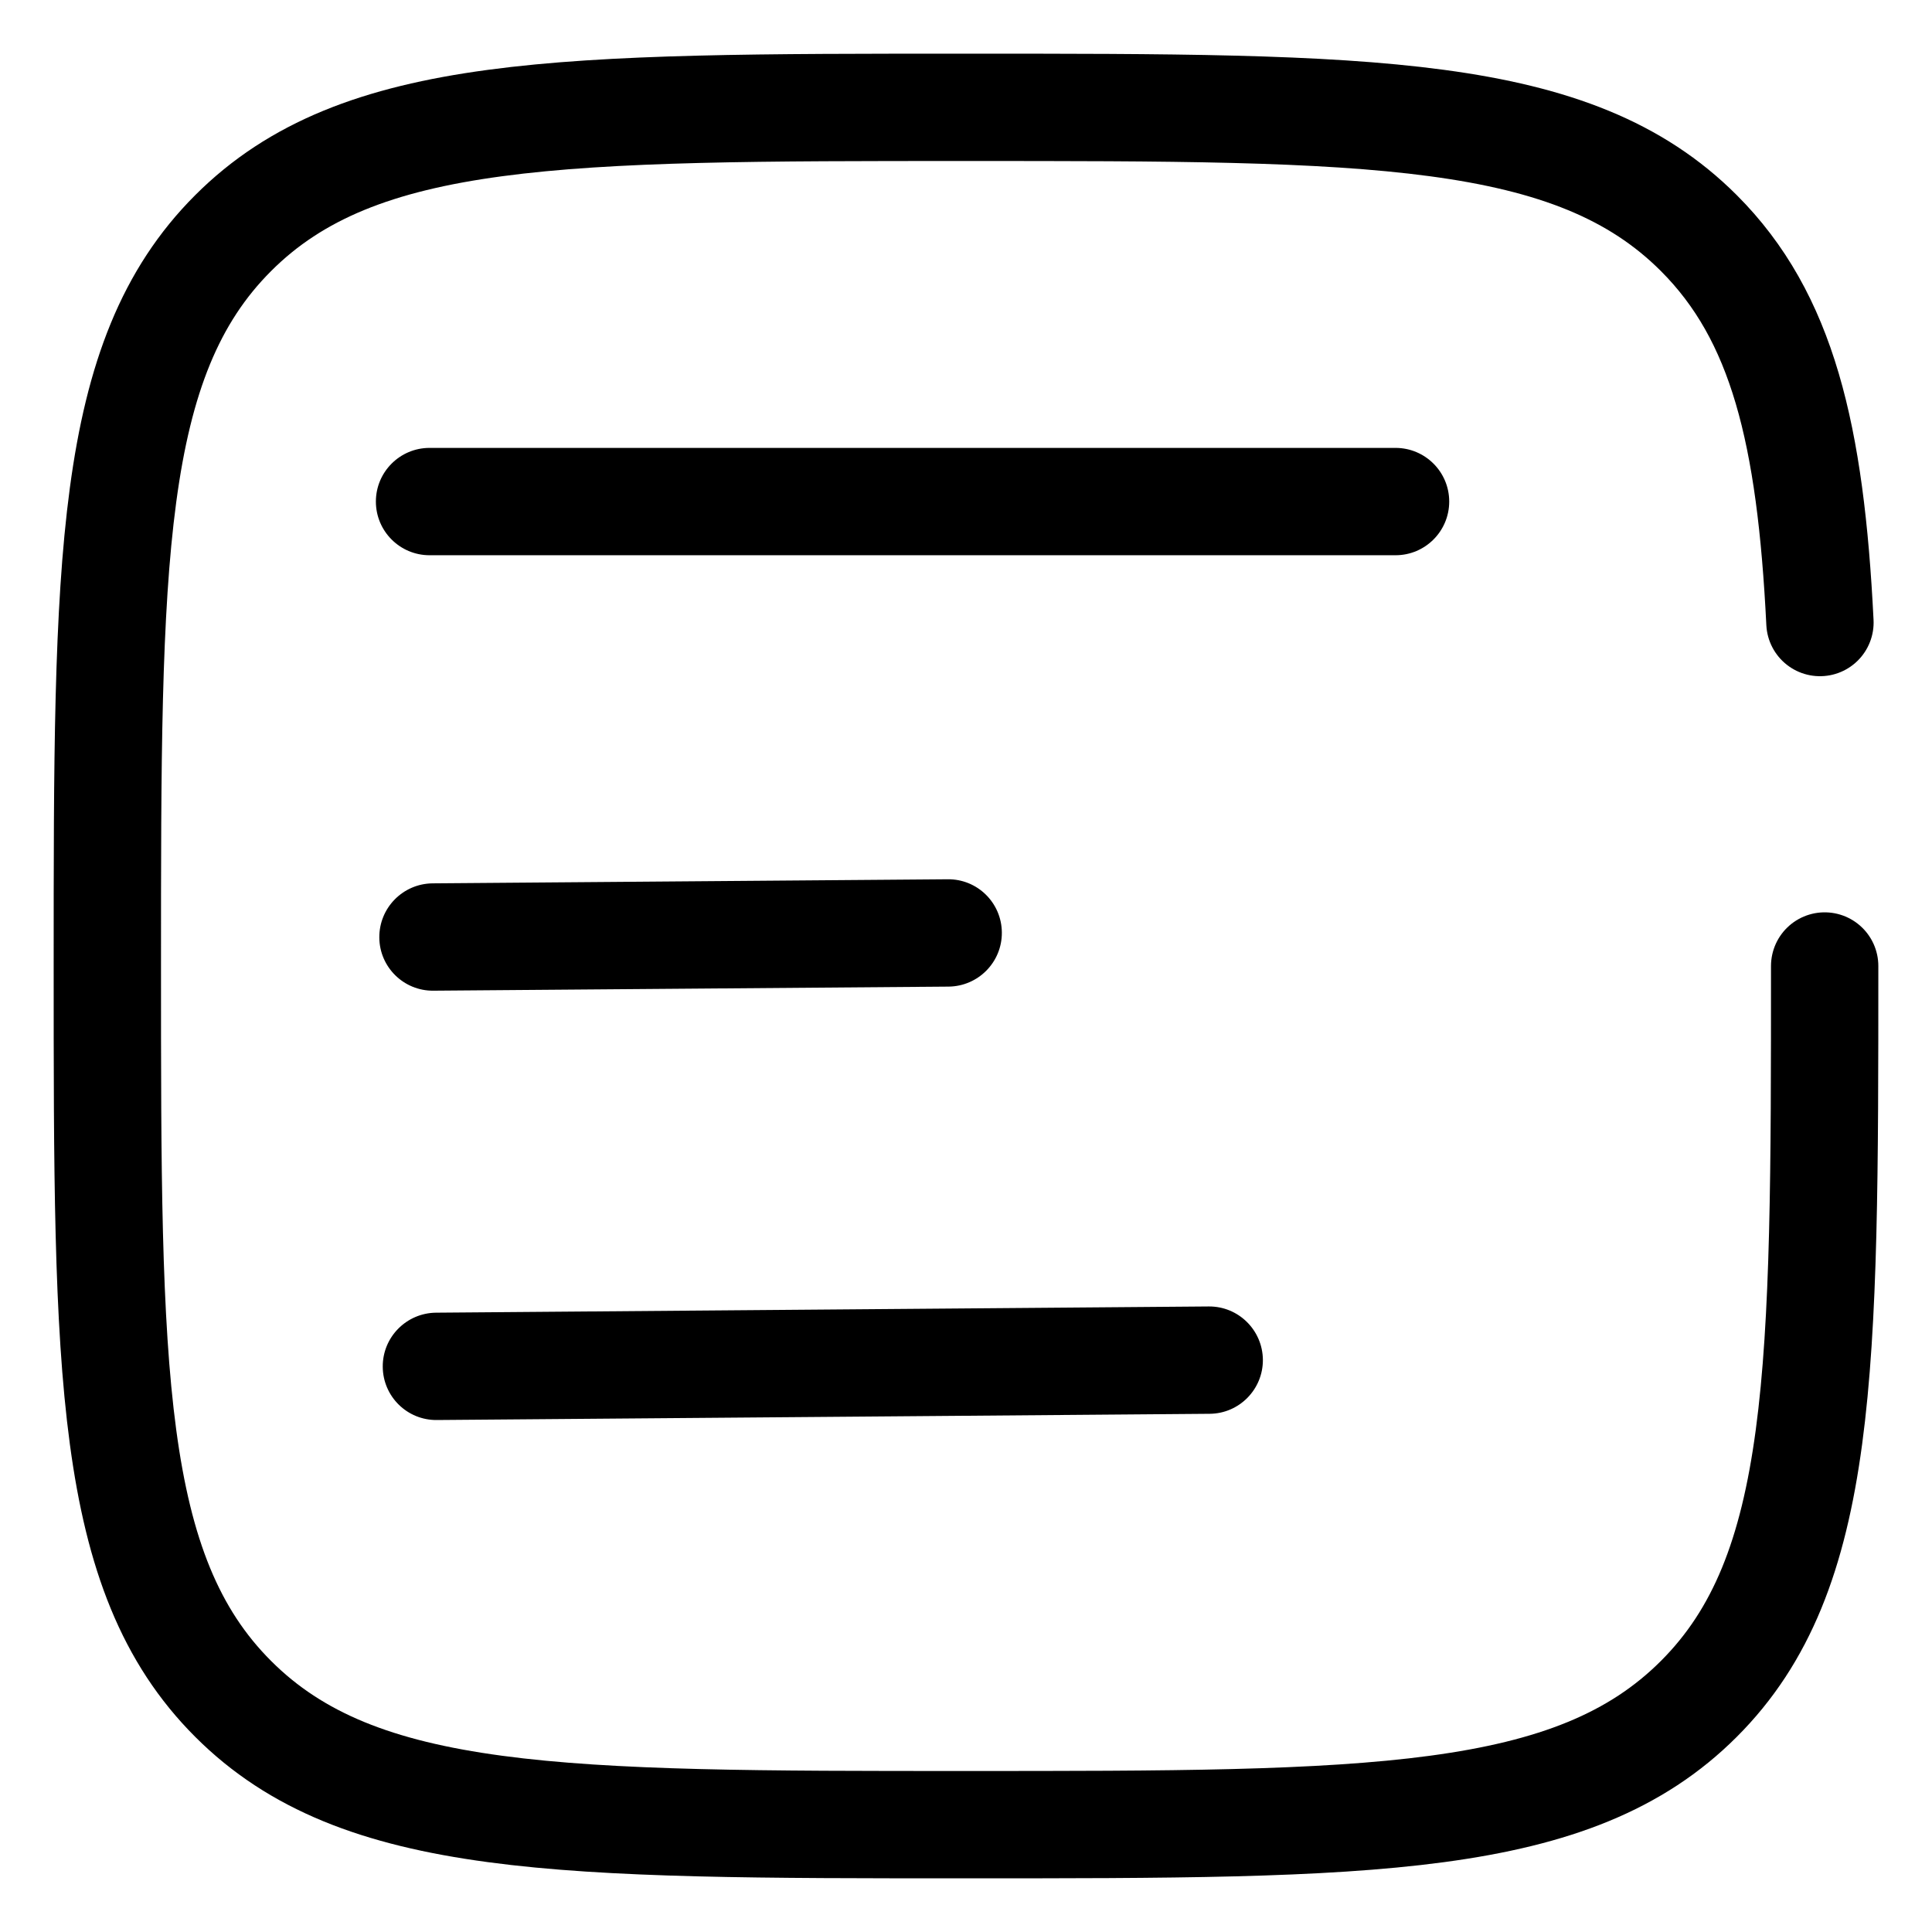
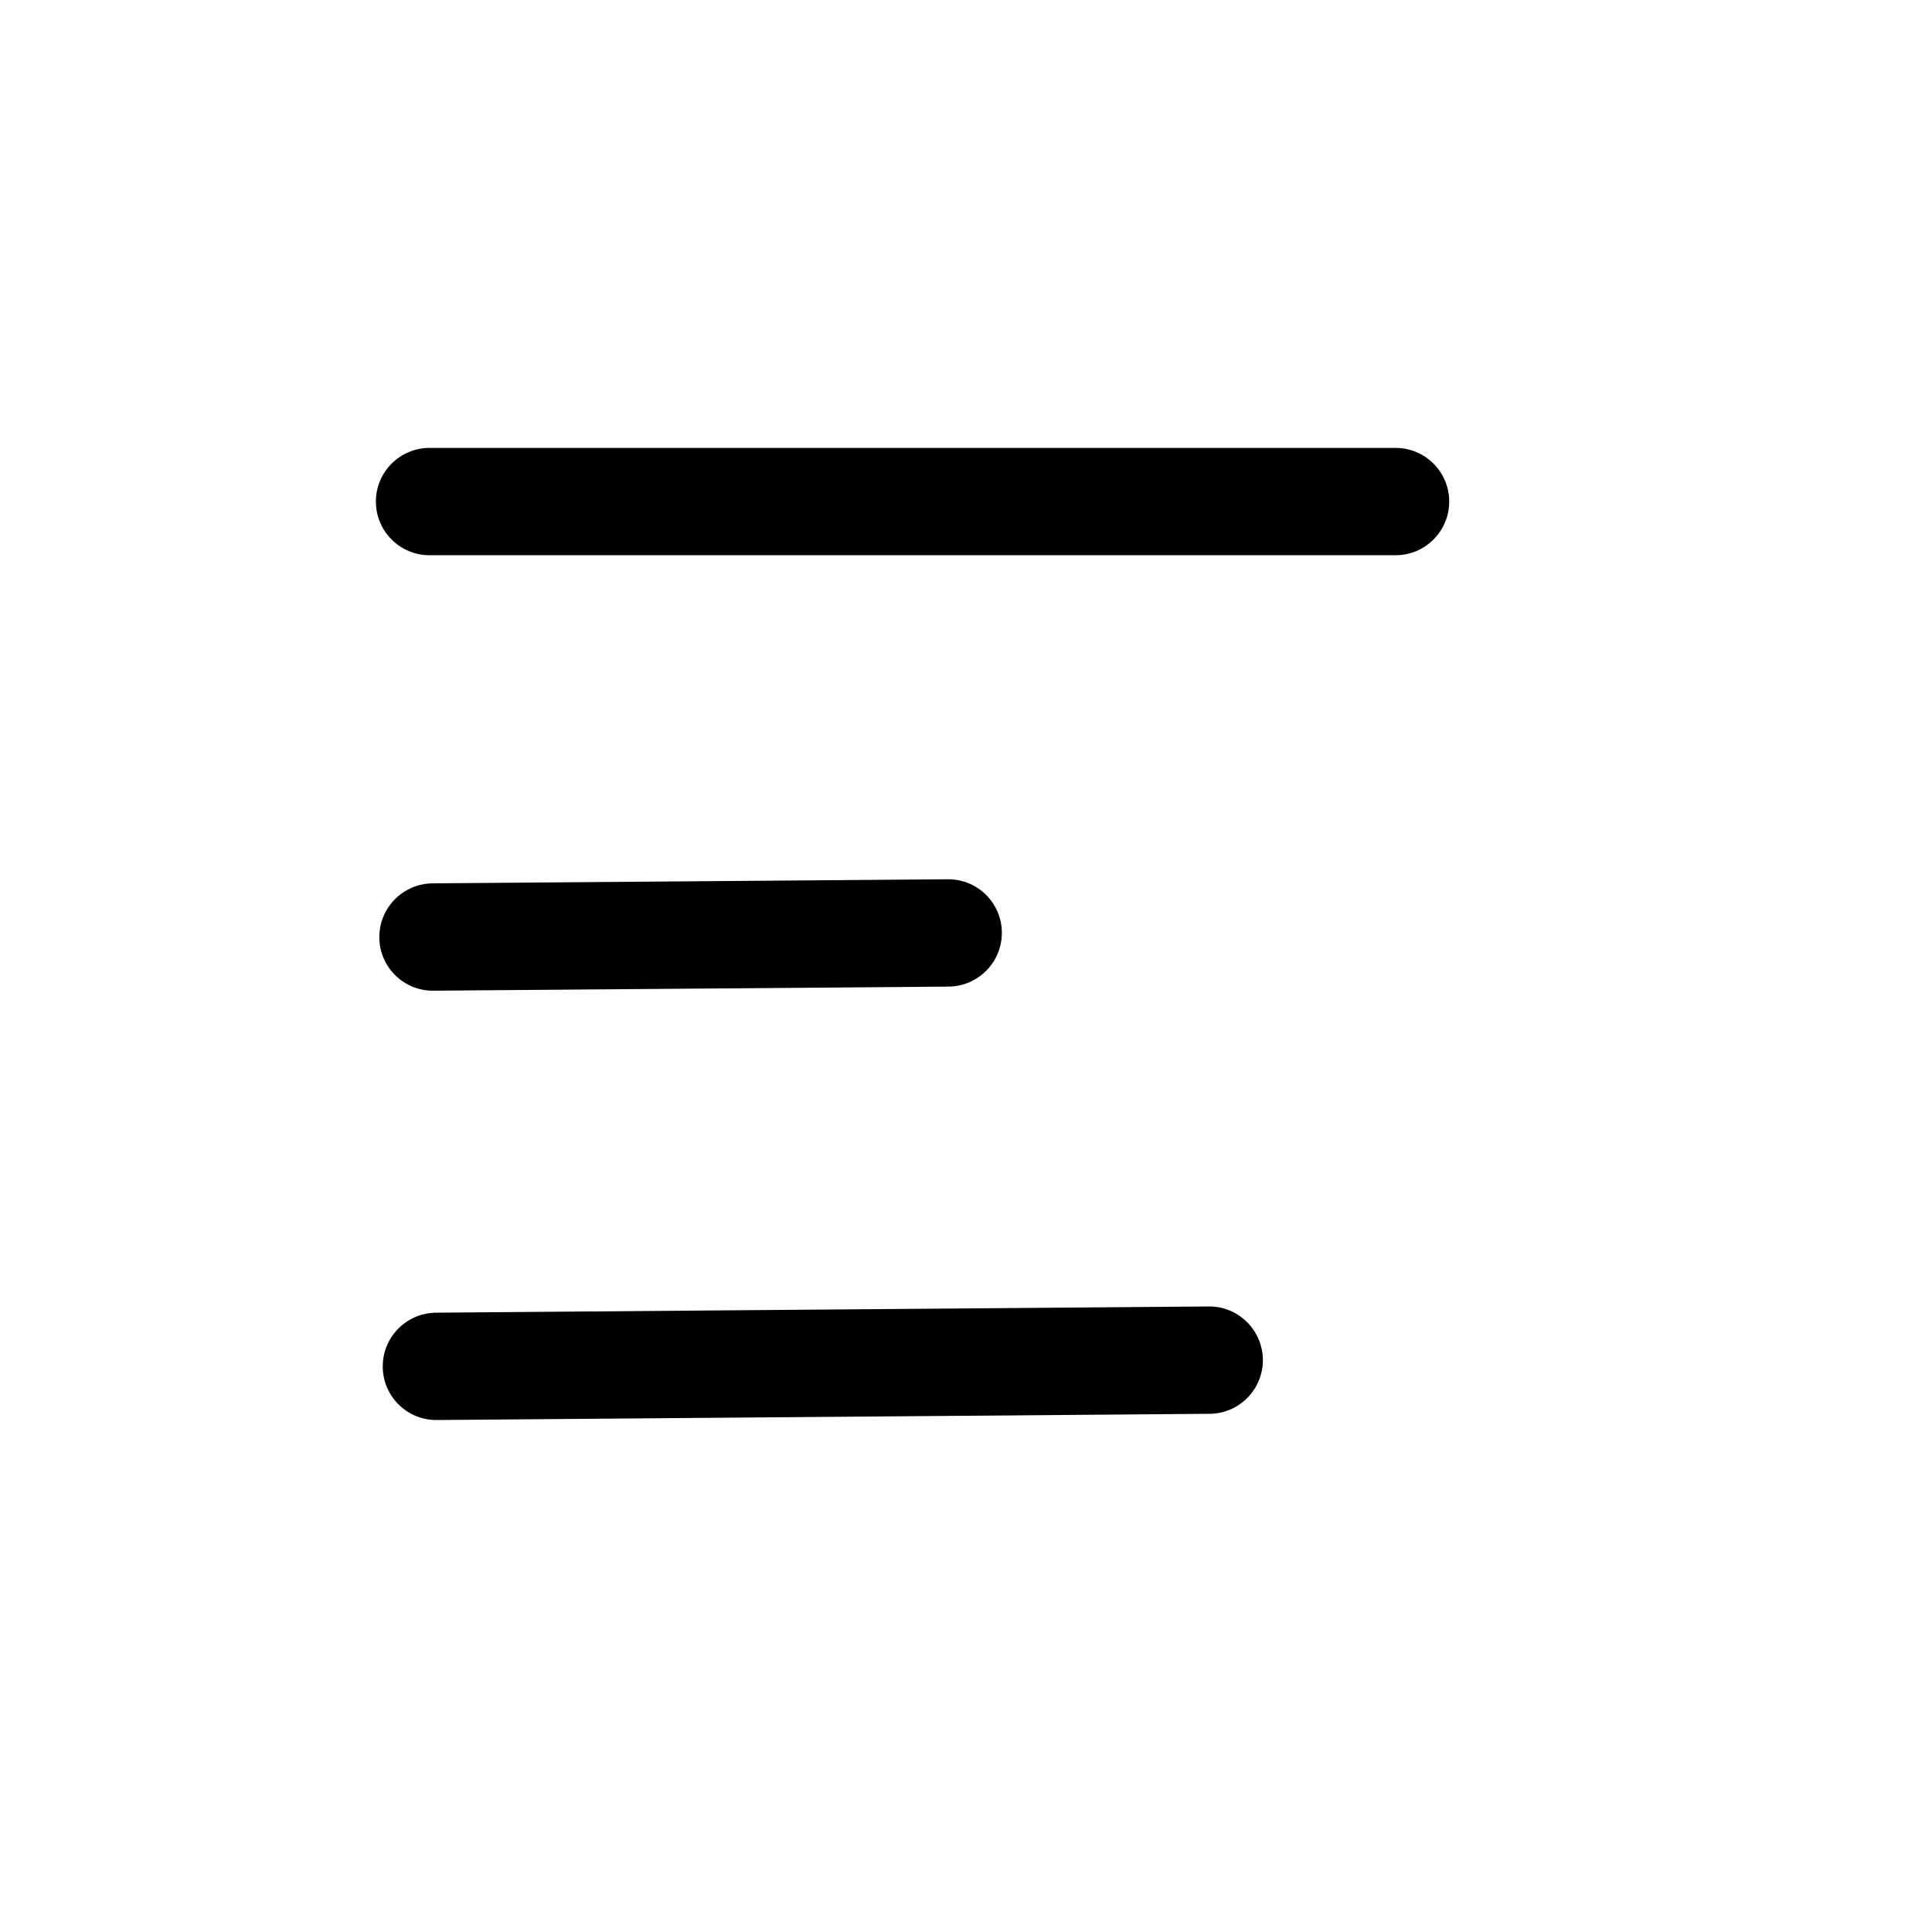
<svg xmlns="http://www.w3.org/2000/svg" width="18" height="18" viewBox="0 0 18 18" fill="none">
  <path fill-rule="evenodd" clip-rule="evenodd" d="M13.502 4.673C13.502 4.949 13.278 5.173 13.002 5.173H4.002C3.726 5.173 3.502 4.949 3.502 4.673C3.502 4.397 3.726 4.173 4.002 4.173H13.002C13.278 4.173 13.502 4.397 13.502 4.673ZM9.334 8.688C9.336 8.964 9.114 9.189 8.838 9.192L4.038 9.23C3.762 9.233 3.536 9.011 3.534 8.735C3.532 8.458 3.754 8.233 4.03 8.23L8.83 8.192C9.106 8.189 9.332 8.411 9.334 8.688ZM11.27 13.172C11.546 13.17 11.768 12.944 11.766 12.668C11.763 12.392 11.538 12.17 11.262 12.172L4.062 12.23C3.786 12.233 3.564 12.458 3.566 12.734C3.568 13.011 3.794 13.233 4.07 13.23L11.27 13.172Z" fill="#000" />
-   <path d="M17 9C17 12.771 17 14.657 15.828 15.828C14.657 17 12.771 17 9 17C5.229 17 3.343 17 2.172 15.828C1 14.657 1 12.771 1 9C1 5.229 1 3.343 2.172 2.172C3.343 1 5.229 1 9 1C12.771 1 14.657 1 15.828 2.172C16.607 2.951 16.869 4.045 16.956 5.8" stroke="#000" stroke-linecap="round" />
</svg>